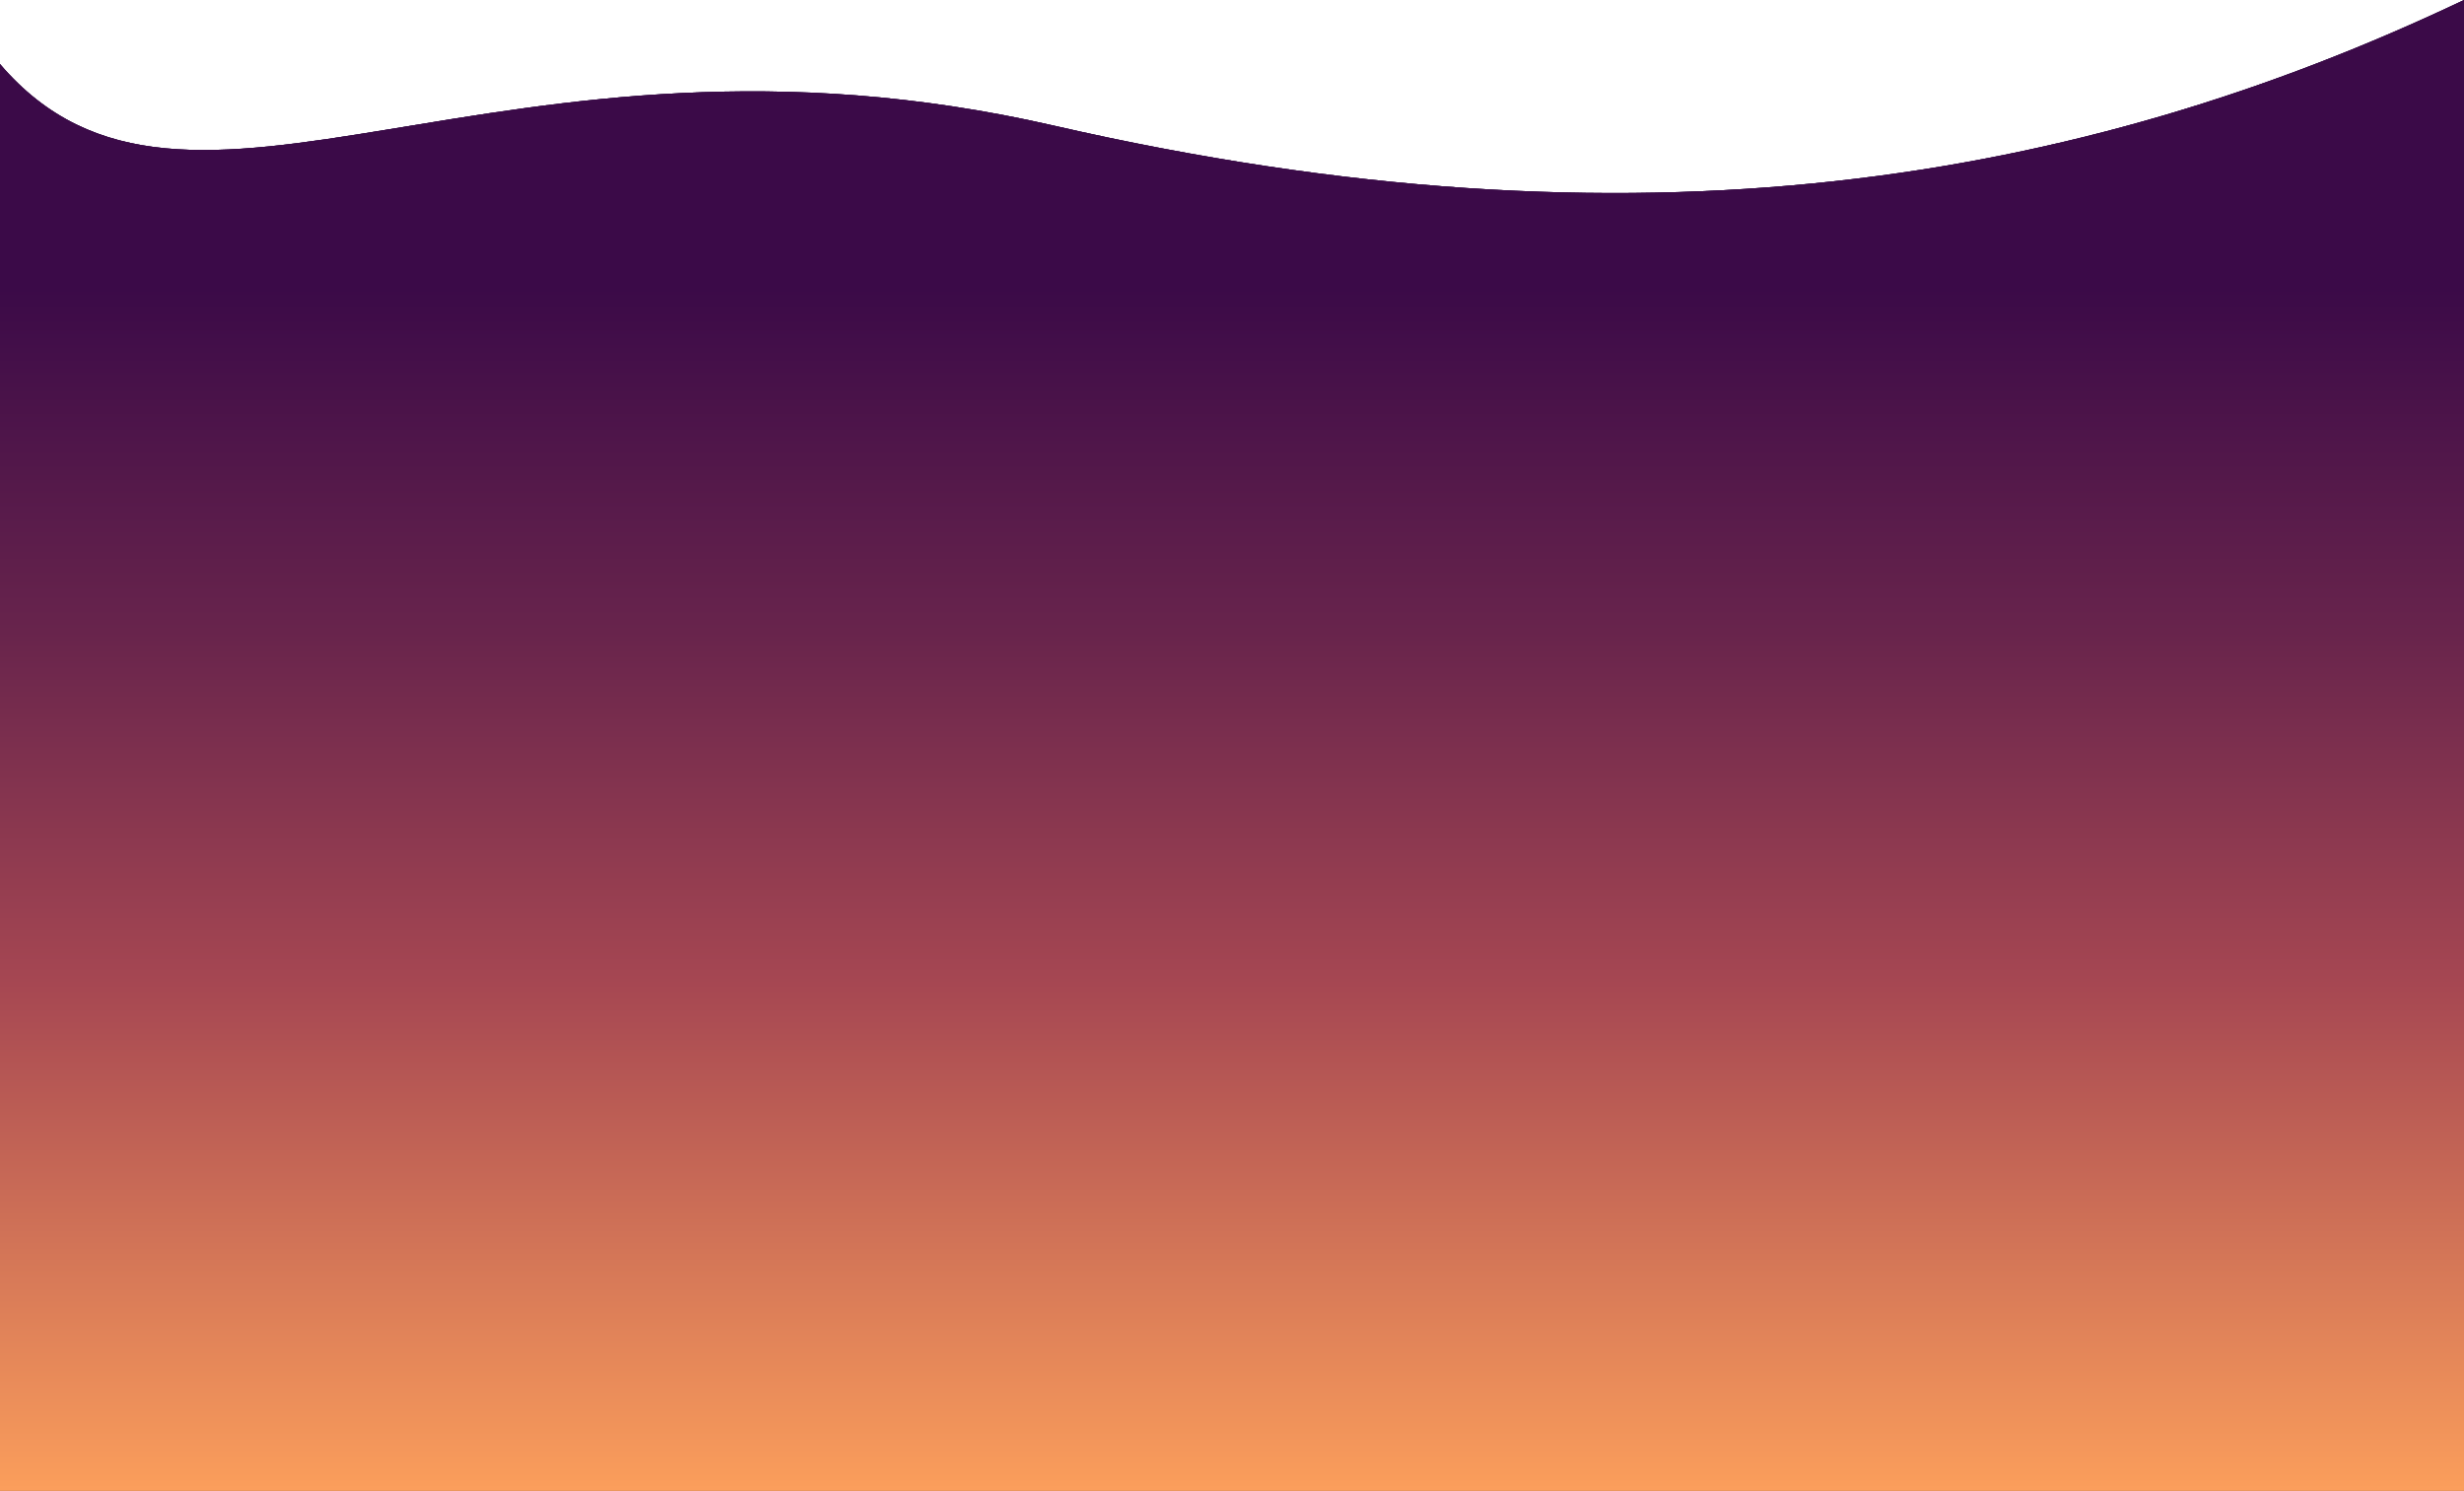
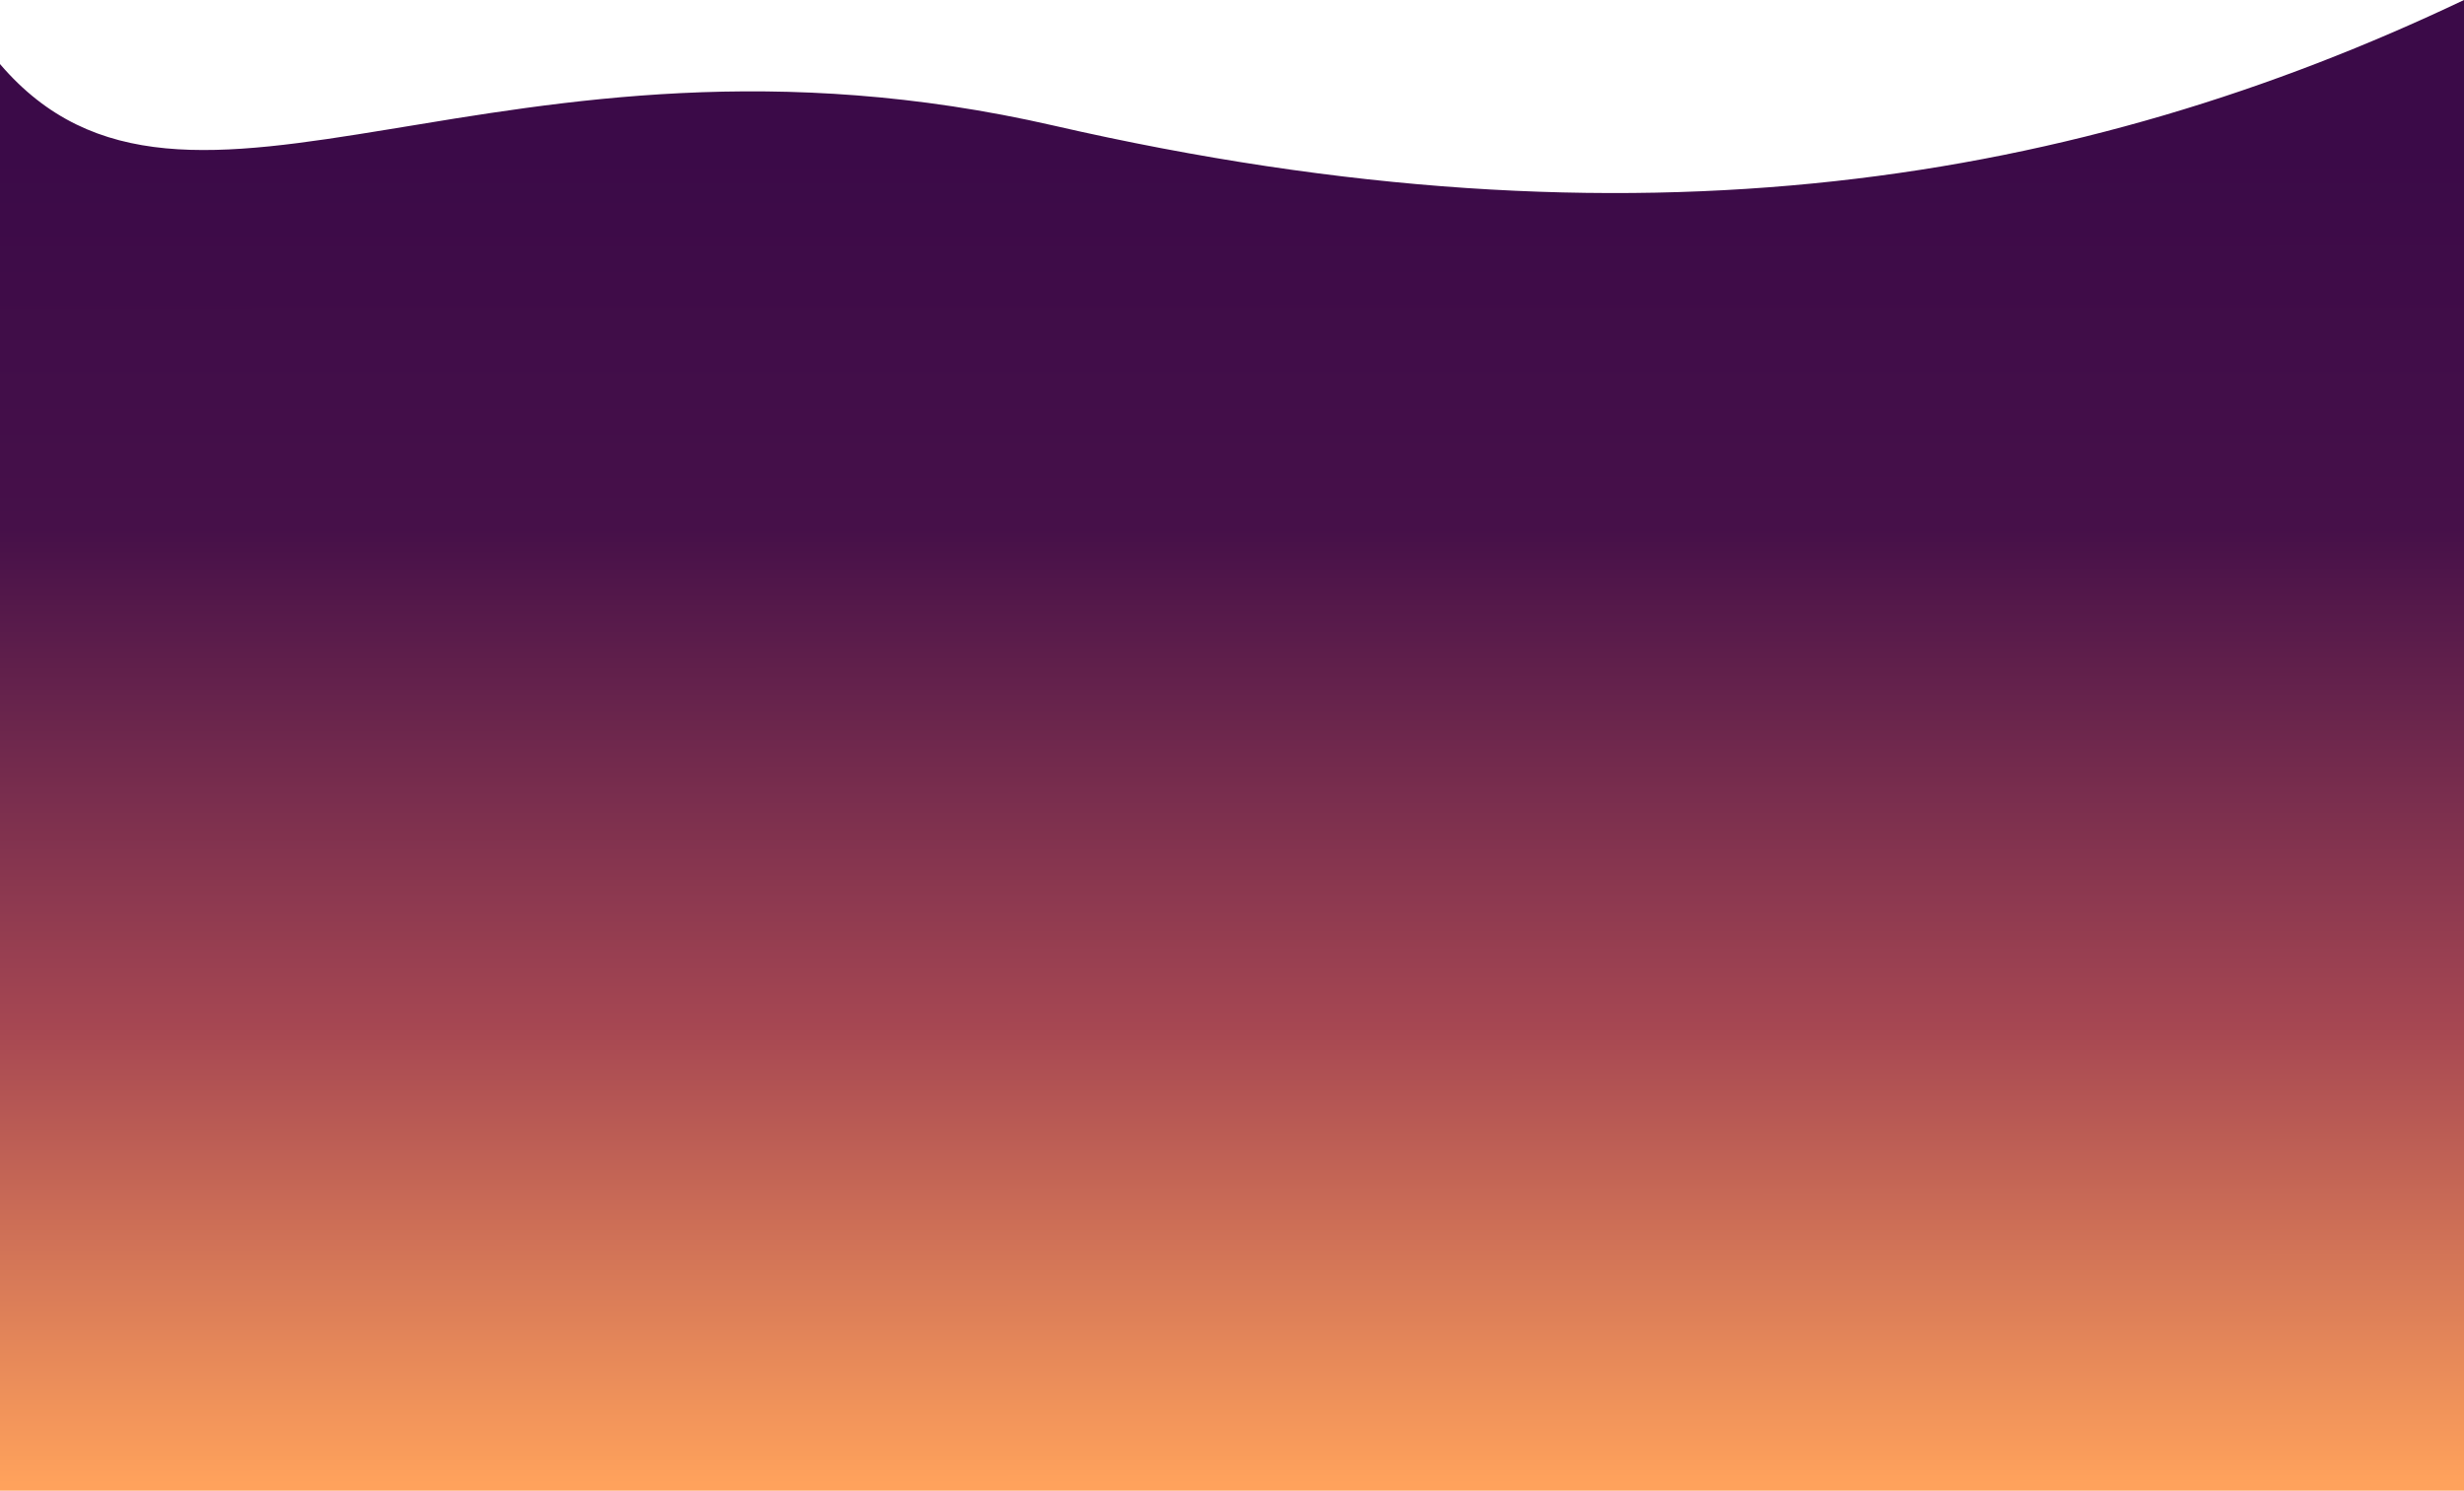
<svg xmlns="http://www.w3.org/2000/svg" width="2560" height="1549" viewBox="0 0 2560 1549" fill="none">
-   <path d="M2560 1549V0C2162.5 189 1701.5 269.613 1095 130.557C517.308 -1.895 195 294.557 0 66.556V1549H2560Z" fill="#12112F" />
  <path d="M2560 1549V0C2162.5 189 1701.5 269.613 1095 130.557C517.308 -1.895 195 294.557 0 66.556V1549H2560Z" fill="url(#paint0_linear)" />
-   <path d="M2560 1549V0C2162.5 189 1701.5 269.613 1095 130.557C517.308 -1.895 195 294.557 0 66.556V1549H2560Z" fill="url(#paint1_linear)" />
  <defs>
    <linearGradient id="paint0_linear" x1="1280" y1="1549" x2="1279.86" y2="-0.444" gradientUnits="userSpaceOnUse">
      <stop offset="0.005" stop-color="#FFA25C" />
      <stop offset="0.311" stop-color="#A64752" />
      <stop offset="0.525" stop-color="#68244C" />
      <stop offset="0.645" stop-color="#461049" />
      <stop offset="0.898" stop-color="#3B0A48" />
    </linearGradient>
    <linearGradient id="paint1_linear" x1="1279.86" y1="1664.18" x2="1279.86" y2="125.5" gradientUnits="userSpaceOnUse">
      <stop offset="0.06" stop-color="#FFA25C" />
      <stop offset="0.417" stop-color="#A64752" />
      <stop offset="0.655" stop-color="#68244C" />
      <stop offset="0.887" stop-color="#3B0A48" />
    </linearGradient>
  </defs>
</svg>